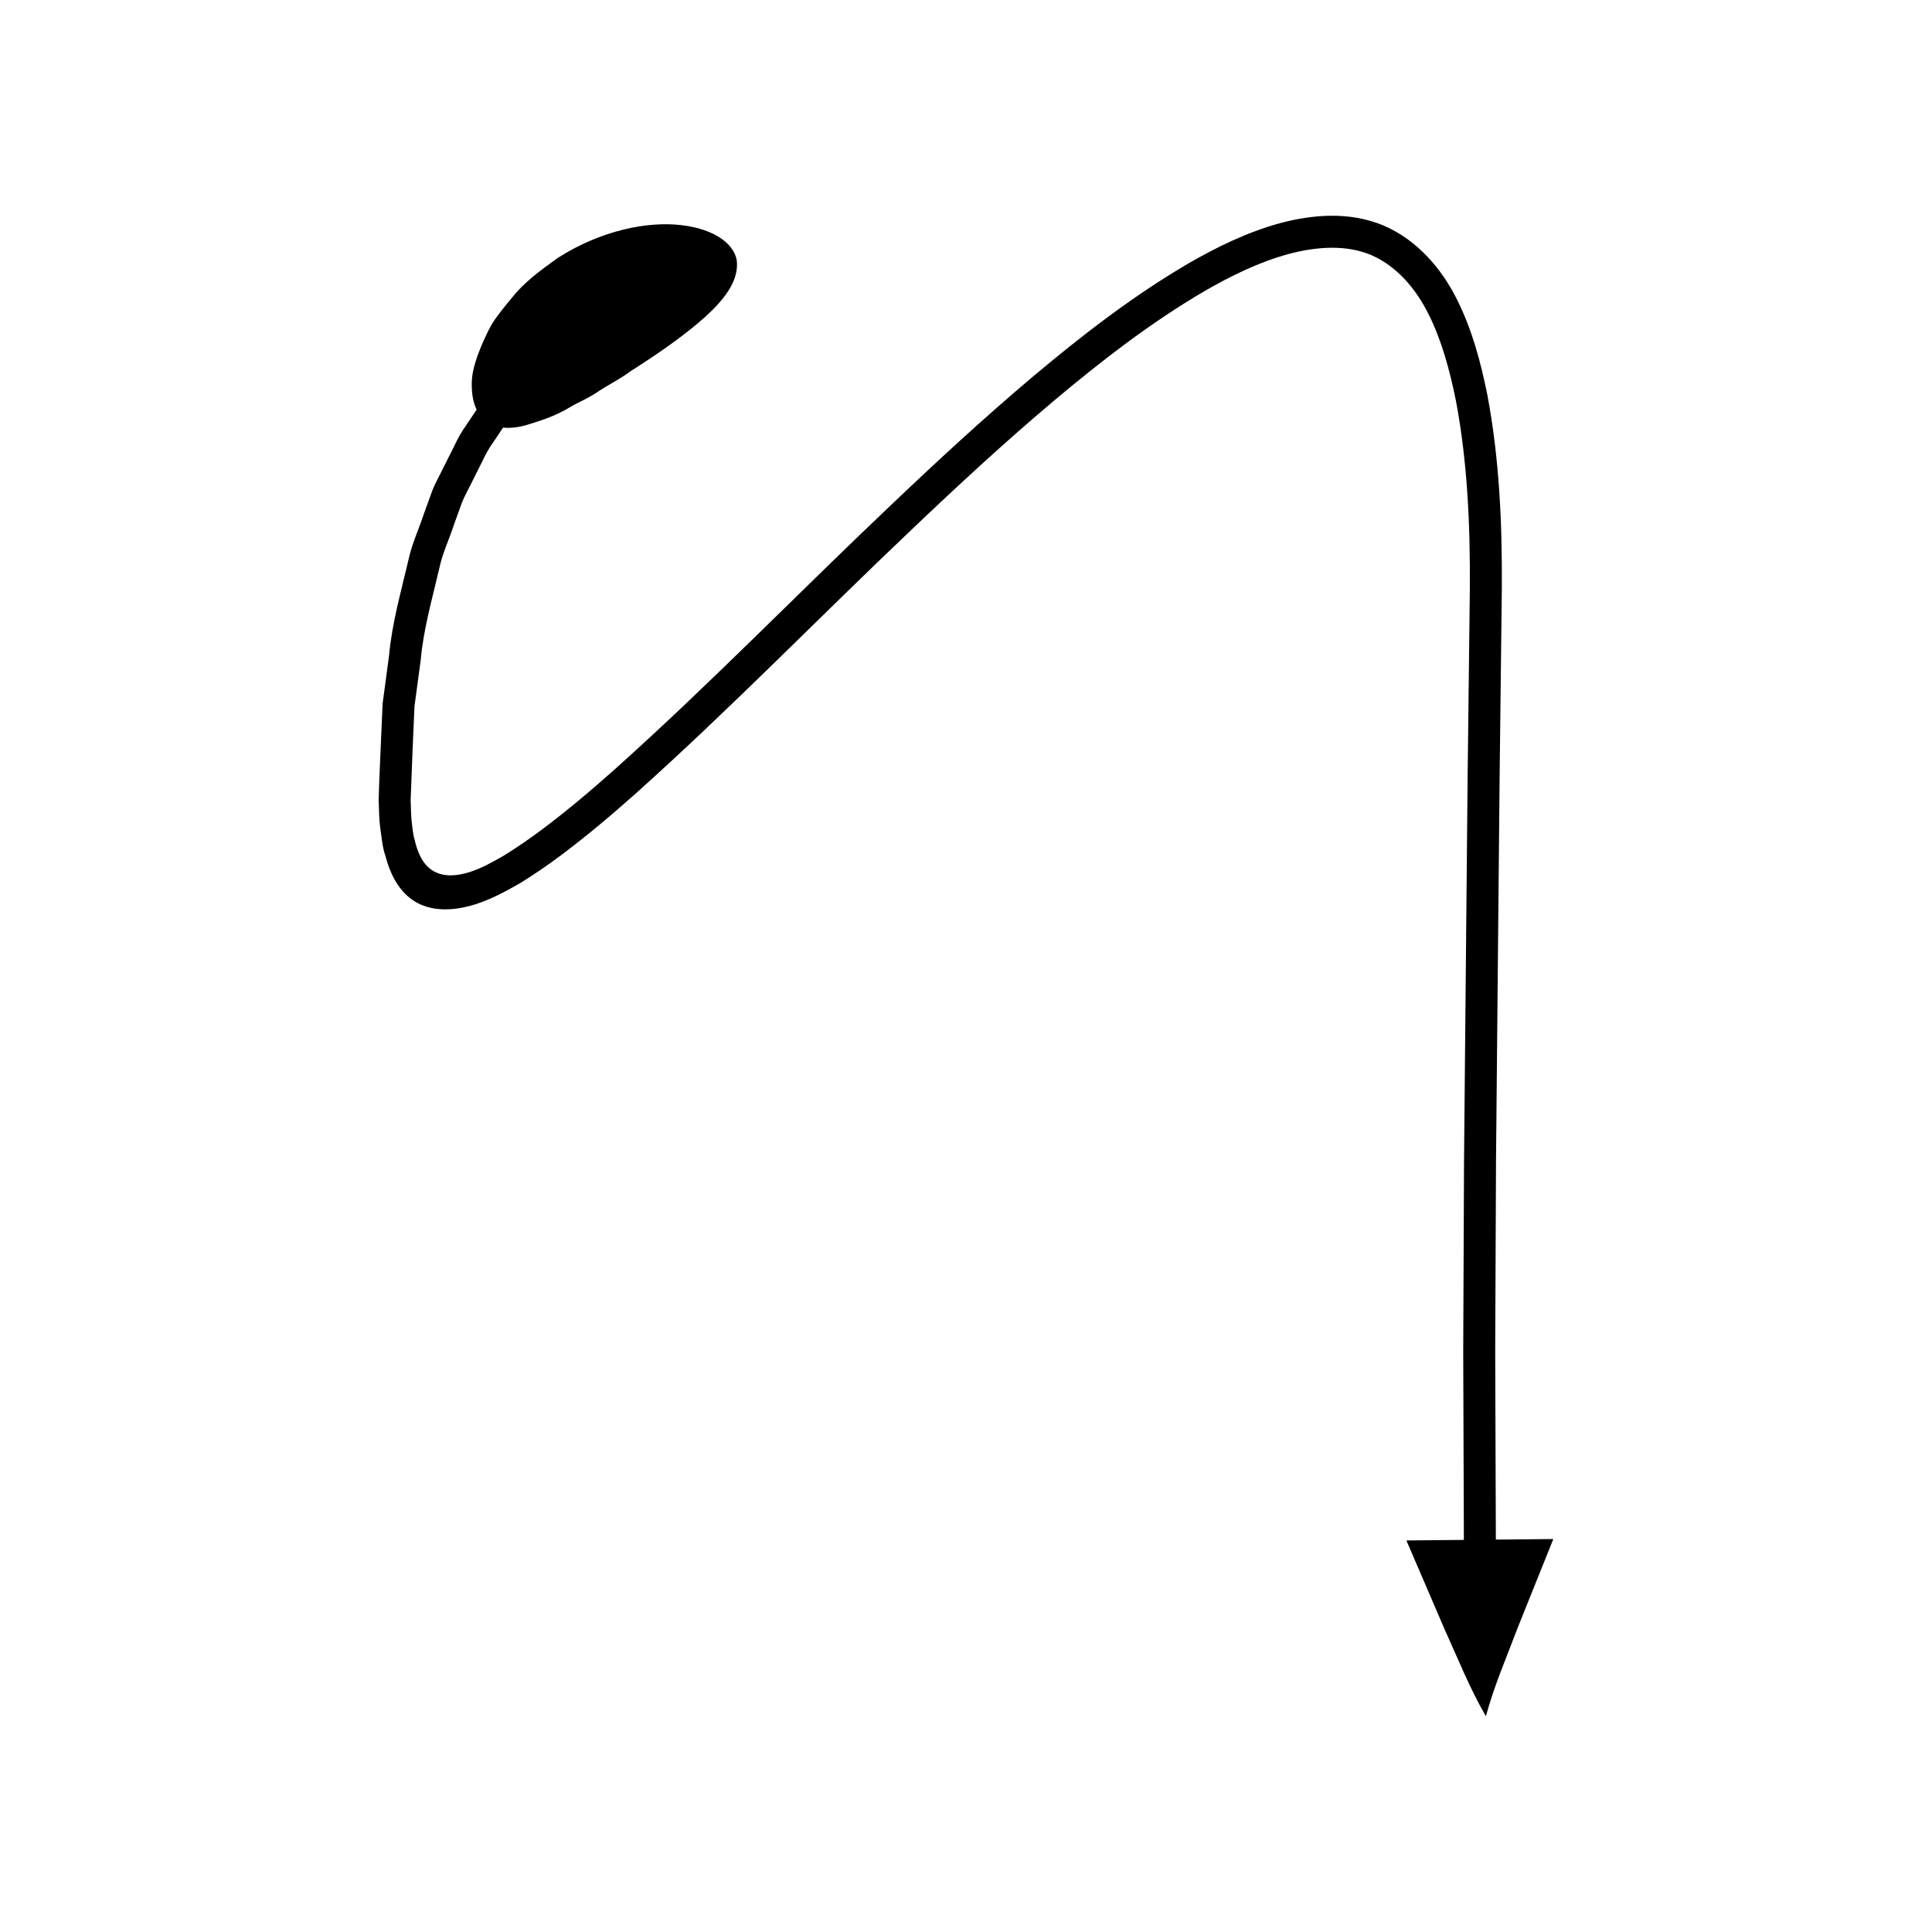
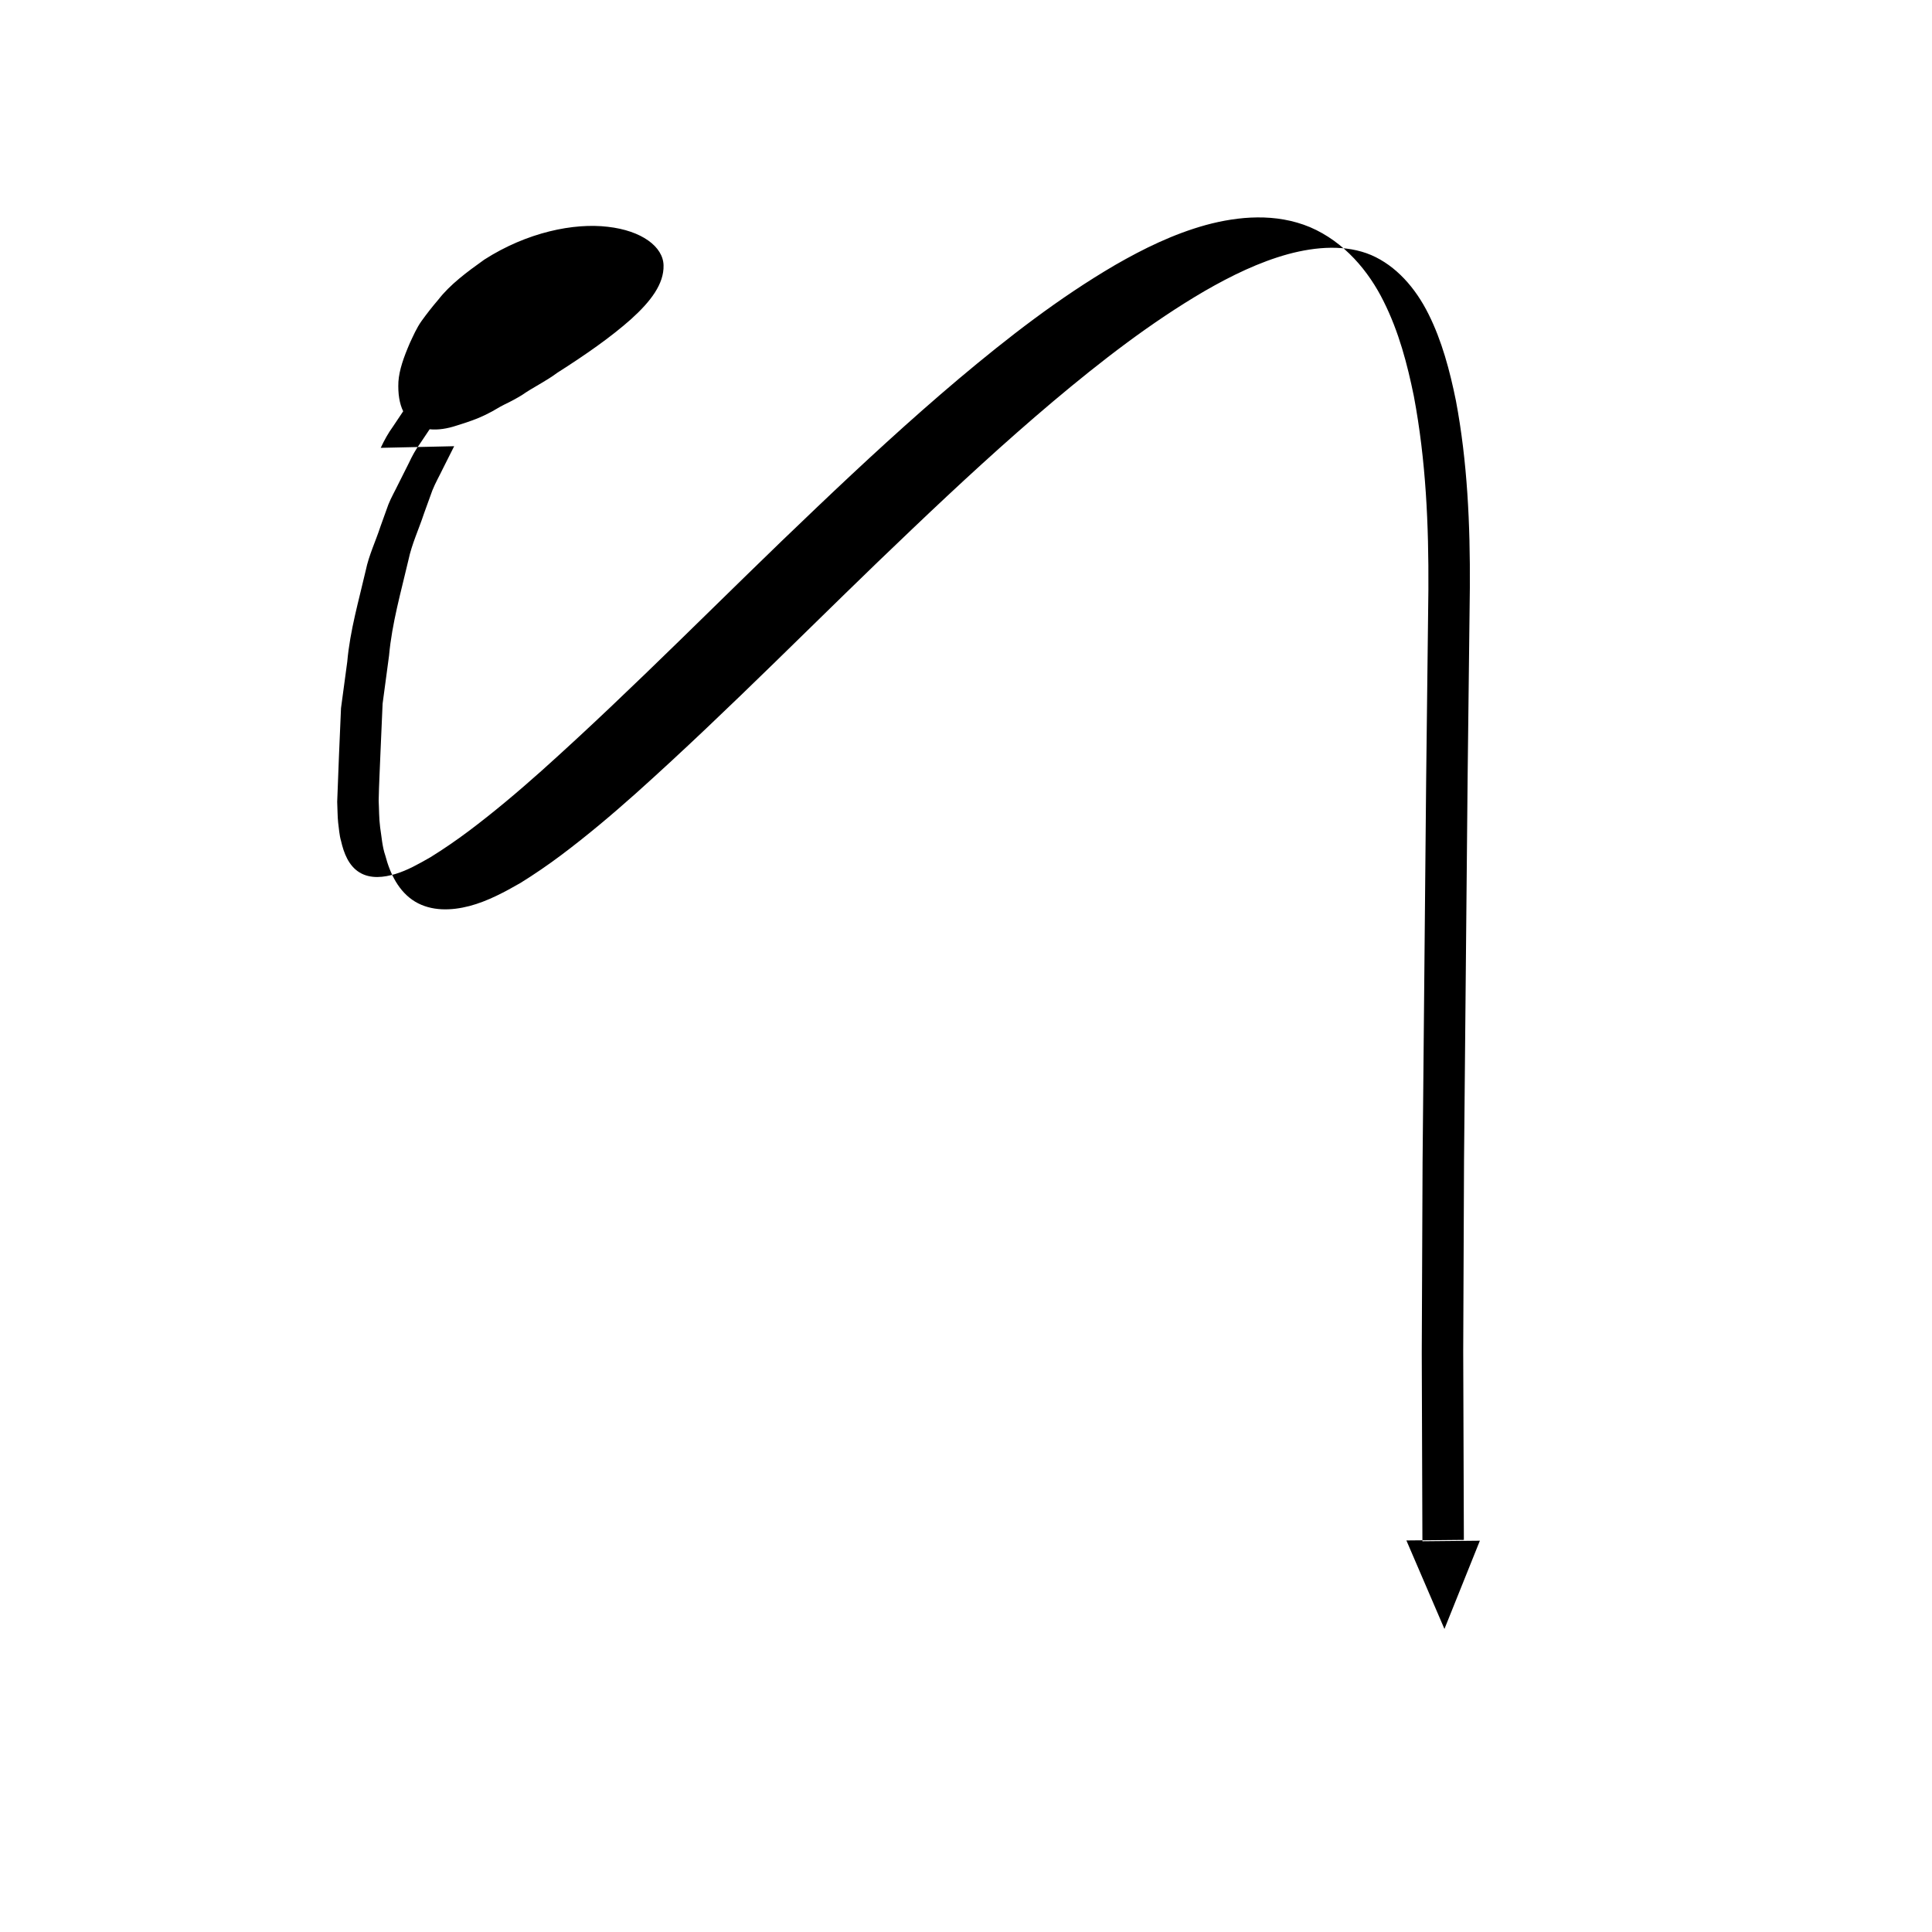
<svg xmlns="http://www.w3.org/2000/svg" fill="#000000" width="800px" height="800px" version="1.1" viewBox="144 144 512 512">
-   <path d="m264.36 262.25-2.938 5.84c-0.938 1.961-2.039 3.863-2.844 5.879l-2.215 6.117c-1.348 4.109-3.234 8.086-4.121 12.312-1.957 8.398-4.363 16.738-5.137 25.309l-1.711 12.773-0.559 12.824c-0.156 4.301-0.402 8.496-0.484 12.887 0.125 2.367 0.07 4.578 0.391 7.074 0.402 2.512 0.547 5.106 1.375 7.481 1.254 4.805 3.547 9.57 7.879 12.195 4.344 2.594 9.621 2.414 14.402 1.168 4.875-1.27 9.527-3.824 13.527-6.117 3.766-2.336 7.336-4.785 10.793-7.375 6.898-5.176 13.422-10.684 19.77-16.34 25.32-22.68 48.801-46.887 73.219-70.039 12.18-11.598 24.516-22.996 37.301-33.789 12.785-10.758 26.027-21.02 40.227-29.316 7.094-4.094 14.488-7.684 22.094-9.777 7.551-2.039 15.434-2.562 22.043 0.234 6.57 2.836 11.723 8.656 15.207 15.668 3.519 7.019 5.629 14.945 7.254 22.938 3.043 16.117 3.797 32.844 3.691 49.523l-0.594 50.566-0.949 101.2-0.215 50.613 0.172 49.992-15.23 0.148 10.082 23.449c3.535 7.75 6.668 15.699 10.984 23.137 2.156-7.988 5.527-15.754 8.48-23.578l9.391-23.383-15.23 0.148-0.172-49.898 0.215-50.57 0.949-101.16 0.594-50.613c0.098-17.016-0.637-34.156-3.852-51.211-1.734-8.496-3.957-17.031-8.008-25.133-3.961-8.008-10.434-15.785-19.496-19.66-9.098-3.809-19.016-2.898-27.574-0.586-8.676 2.402-16.574 6.289-24.07 10.602-14.941 8.738-28.449 19.25-41.457 30.18-12.988 10.969-25.434 22.469-37.68 34.129-24.523 23.262-48.059 47.508-73 69.84-6.242 5.562-12.621 10.941-19.211 15.887-3.293 2.469-6.684 4.785-10.082 6.898-3.289 1.879-6.098 3.469-9.262 4.438-3.09 0.953-6.684 1.375-9.57-0.391-2.898-1.762-4.164-5.164-4.883-8.297-0.469-1.59-0.551-3.246-0.777-4.879-0.18-1.672-0.164-3.703-0.254-5.539l0.477-12.391 0.535-12.445 1.656-12.297c0.734-8.285 3.055-16.195 4.906-24.219 0.84-4.047 2.641-7.754 3.906-11.648l2.082-5.781c0.754-1.898 1.789-3.66 2.668-5.496l2.742-5.461c0.863-1.852 1.828-3.641 3.035-5.273l2.492-3.719c2.191 0.23 4.637-0.137 7.156-0.977 2.574-0.801 5.578-1.75 8.383-3.227 1.457-0.684 2.766-1.625 4.312-2.367 1.555-0.738 3.094-1.562 4.606-2.484 2.891-2.035 6.285-3.609 9.363-5.91 7.574-4.816 14.336-9.551 19.582-14.234 5.203-4.695 8.715-9.324 8.586-14.242-0.105-4.926-5.766-9.203-14.789-10.215-8.953-1.074-21.371 1.43-32.707 8.695-4.637 3.301-9.051 6.582-12.176 10.594-1.641 1.918-3.137 3.828-4.469 5.688-1.324 1.867-2.199 3.941-3.082 5.801-1.645 3.809-2.84 7.18-3.043 10.293-0.152 3.152 0.277 5.793 1.266 7.824l-2.688 4.019c-1.297 1.777-2.336 3.691-3.266 5.668z" />
+   <path d="m264.36 262.25-2.938 5.84c-0.938 1.961-2.039 3.863-2.844 5.879l-2.215 6.117c-1.348 4.109-3.234 8.086-4.121 12.312-1.957 8.398-4.363 16.738-5.137 25.309l-1.711 12.773-0.559 12.824c-0.156 4.301-0.402 8.496-0.484 12.887 0.125 2.367 0.07 4.578 0.391 7.074 0.402 2.512 0.547 5.106 1.375 7.481 1.254 4.805 3.547 9.57 7.879 12.195 4.344 2.594 9.621 2.414 14.402 1.168 4.875-1.27 9.527-3.824 13.527-6.117 3.766-2.336 7.336-4.785 10.793-7.375 6.898-5.176 13.422-10.684 19.77-16.34 25.32-22.68 48.801-46.887 73.219-70.039 12.18-11.598 24.516-22.996 37.301-33.789 12.785-10.758 26.027-21.02 40.227-29.316 7.094-4.094 14.488-7.684 22.094-9.777 7.551-2.039 15.434-2.562 22.043 0.234 6.57 2.836 11.723 8.656 15.207 15.668 3.519 7.019 5.629 14.945 7.254 22.938 3.043 16.117 3.797 32.844 3.691 49.523l-0.594 50.566-0.949 101.2-0.215 50.613 0.172 49.992-15.23 0.148 10.082 23.449l9.391-23.383-15.23 0.148-0.172-49.898 0.215-50.57 0.949-101.16 0.594-50.613c0.098-17.016-0.637-34.156-3.852-51.211-1.734-8.496-3.957-17.031-8.008-25.133-3.961-8.008-10.434-15.785-19.496-19.66-9.098-3.809-19.016-2.898-27.574-0.586-8.676 2.402-16.574 6.289-24.07 10.602-14.941 8.738-28.449 19.25-41.457 30.18-12.988 10.969-25.434 22.469-37.68 34.129-24.523 23.262-48.059 47.508-73 69.84-6.242 5.562-12.621 10.941-19.211 15.887-3.293 2.469-6.684 4.785-10.082 6.898-3.289 1.879-6.098 3.469-9.262 4.438-3.09 0.953-6.684 1.375-9.57-0.391-2.898-1.762-4.164-5.164-4.883-8.297-0.469-1.59-0.551-3.246-0.777-4.879-0.18-1.672-0.164-3.703-0.254-5.539l0.477-12.391 0.535-12.445 1.656-12.297c0.734-8.285 3.055-16.195 4.906-24.219 0.84-4.047 2.641-7.754 3.906-11.648l2.082-5.781c0.754-1.898 1.789-3.66 2.668-5.496l2.742-5.461c0.863-1.852 1.828-3.641 3.035-5.273l2.492-3.719c2.191 0.23 4.637-0.137 7.156-0.977 2.574-0.801 5.578-1.75 8.383-3.227 1.457-0.684 2.766-1.625 4.312-2.367 1.555-0.738 3.094-1.562 4.606-2.484 2.891-2.035 6.285-3.609 9.363-5.91 7.574-4.816 14.336-9.551 19.582-14.234 5.203-4.695 8.715-9.324 8.586-14.242-0.105-4.926-5.766-9.203-14.789-10.215-8.953-1.074-21.371 1.43-32.707 8.695-4.637 3.301-9.051 6.582-12.176 10.594-1.641 1.918-3.137 3.828-4.469 5.688-1.324 1.867-2.199 3.941-3.082 5.801-1.645 3.809-2.84 7.18-3.043 10.293-0.152 3.152 0.277 5.793 1.266 7.824l-2.688 4.019c-1.297 1.777-2.336 3.691-3.266 5.668z" />
</svg>